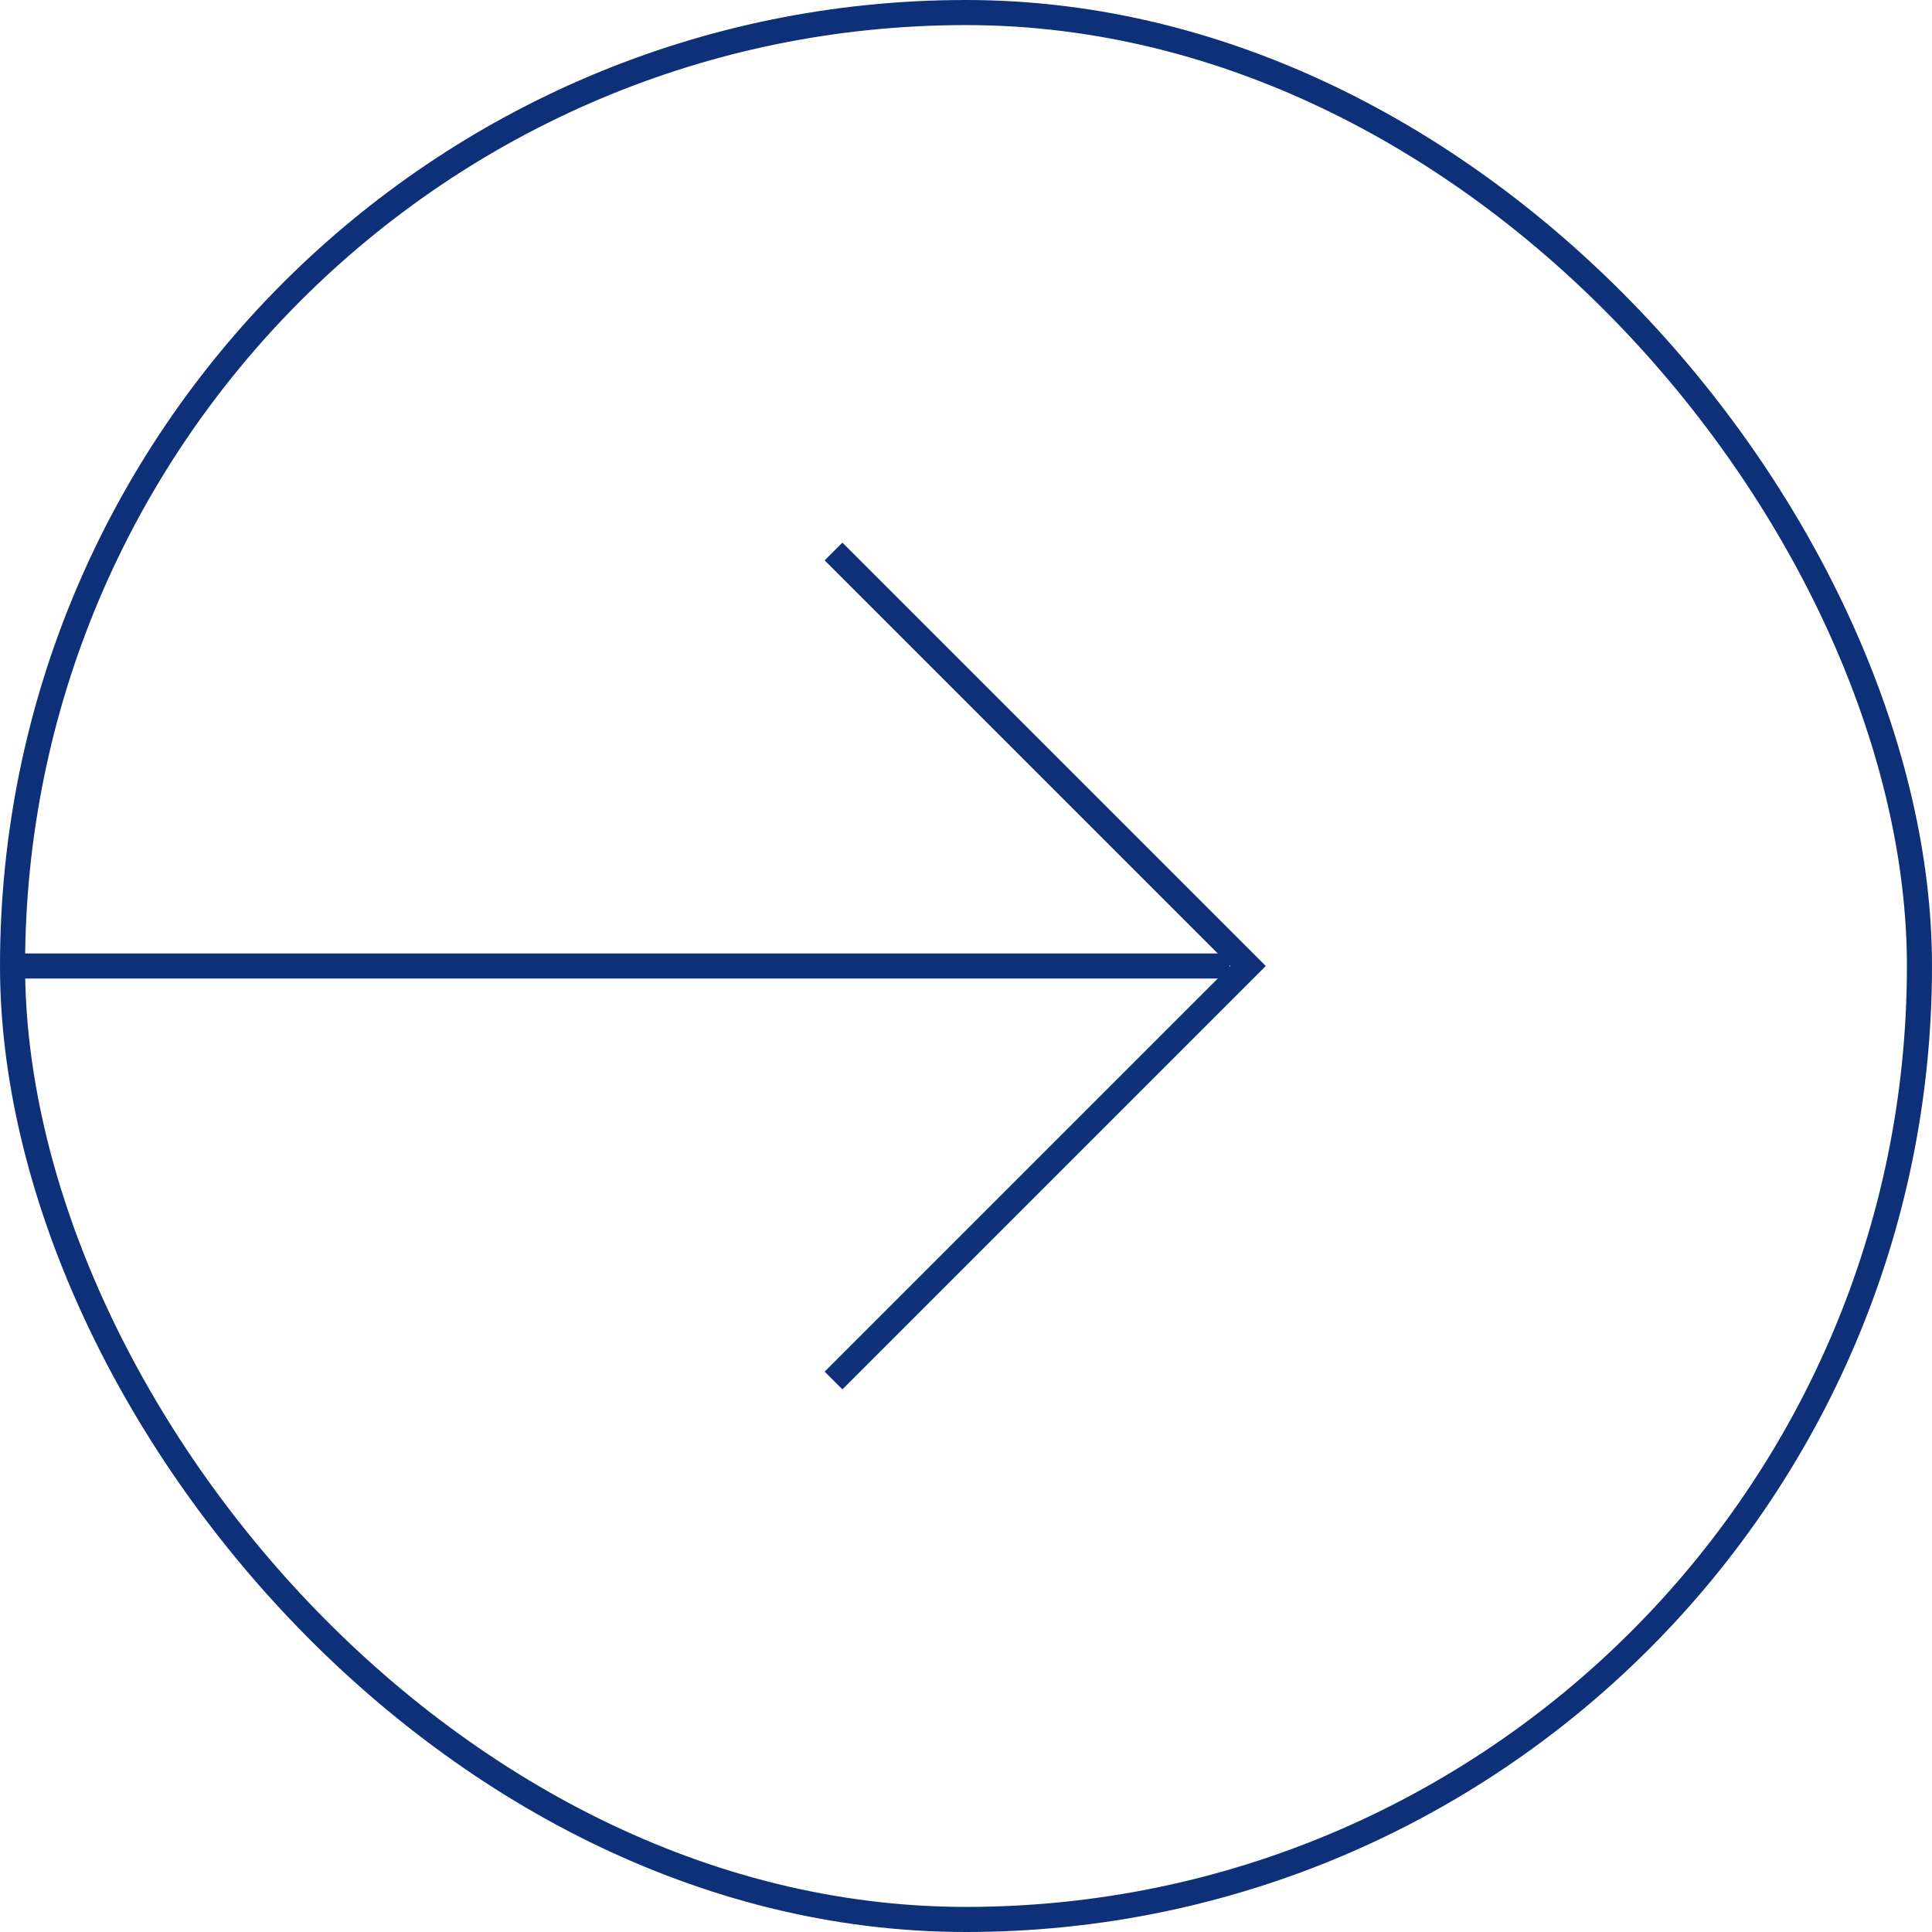
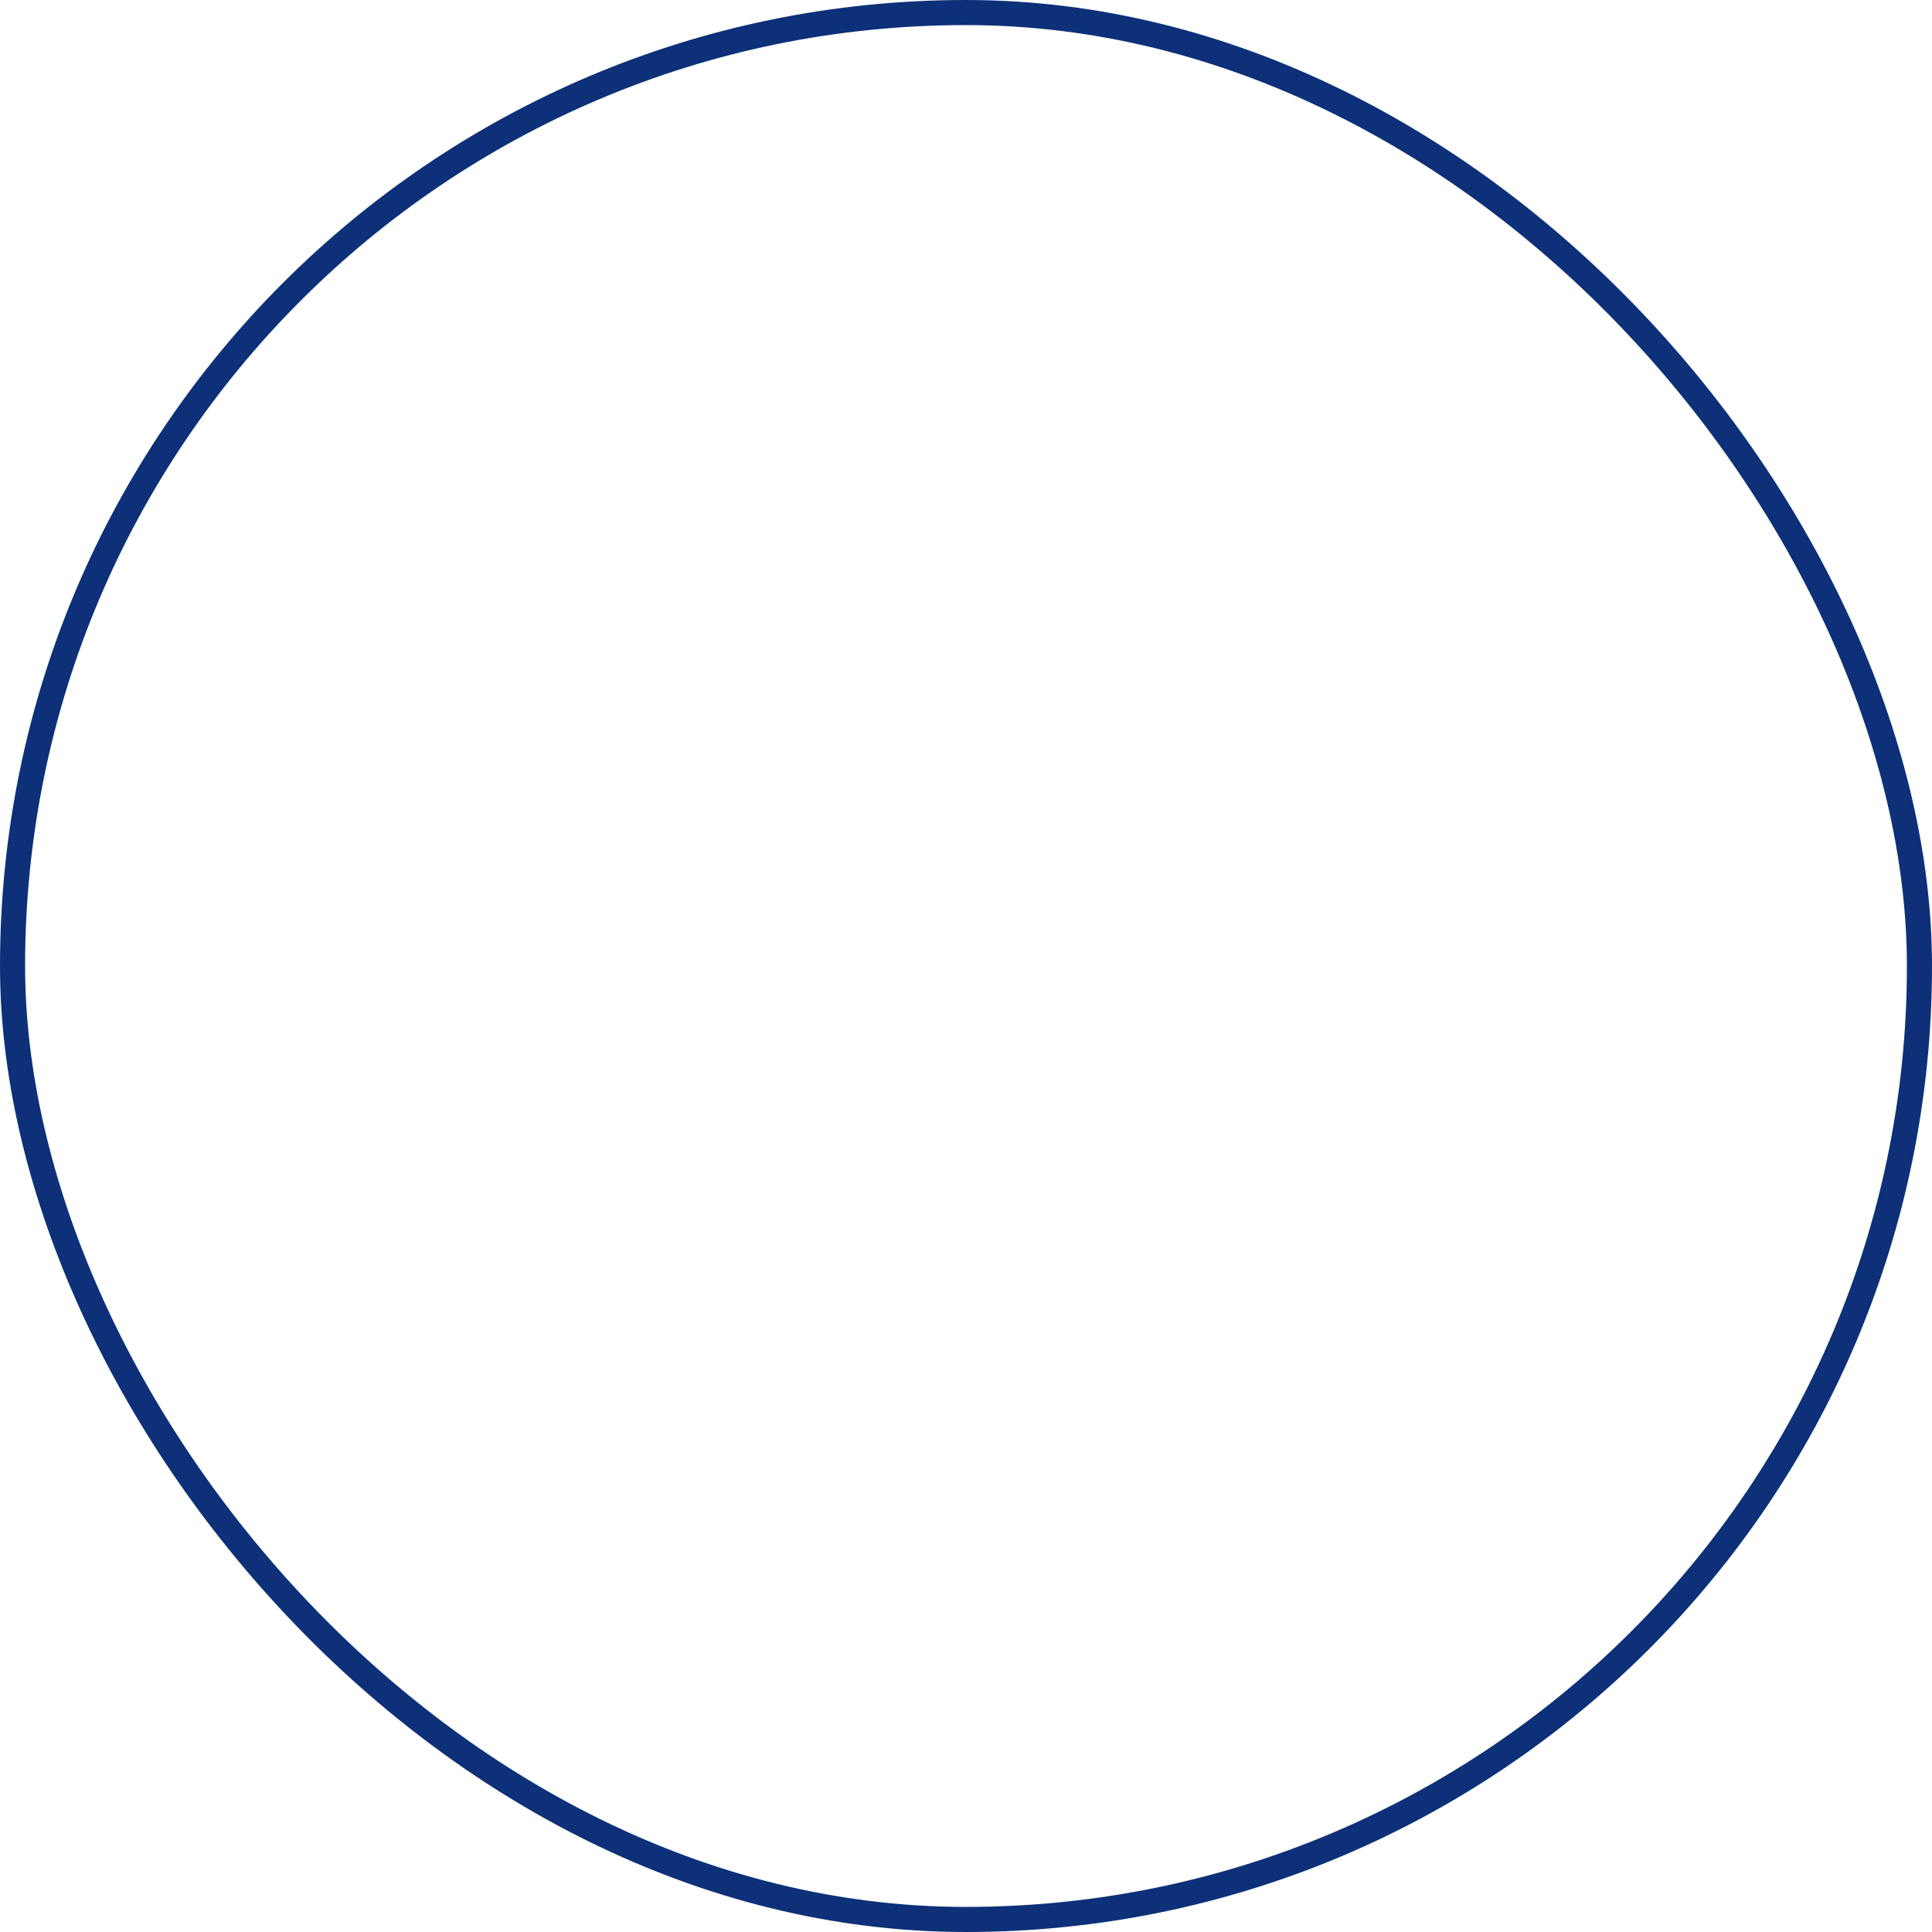
<svg xmlns="http://www.w3.org/2000/svg" id="_レイヤー_2" viewBox="0 0 77 77">
  <defs>
    <style>.cls-1{fill:none;stroke:#0d3078;stroke-miterlimit:10;}</style>
  </defs>
  <g id="layout">
    <rect class="cls-1" x=".5" y=".5" width="76" height="76" rx="38" ry="38" />
-     <line class="cls-1" x1="49" y1="38.5" x2=".5" y2="38.5" />
-     <polyline class="cls-1" points="33.22 55.02 49.74 38.5 33.22 21.98" />
  </g>
</svg>